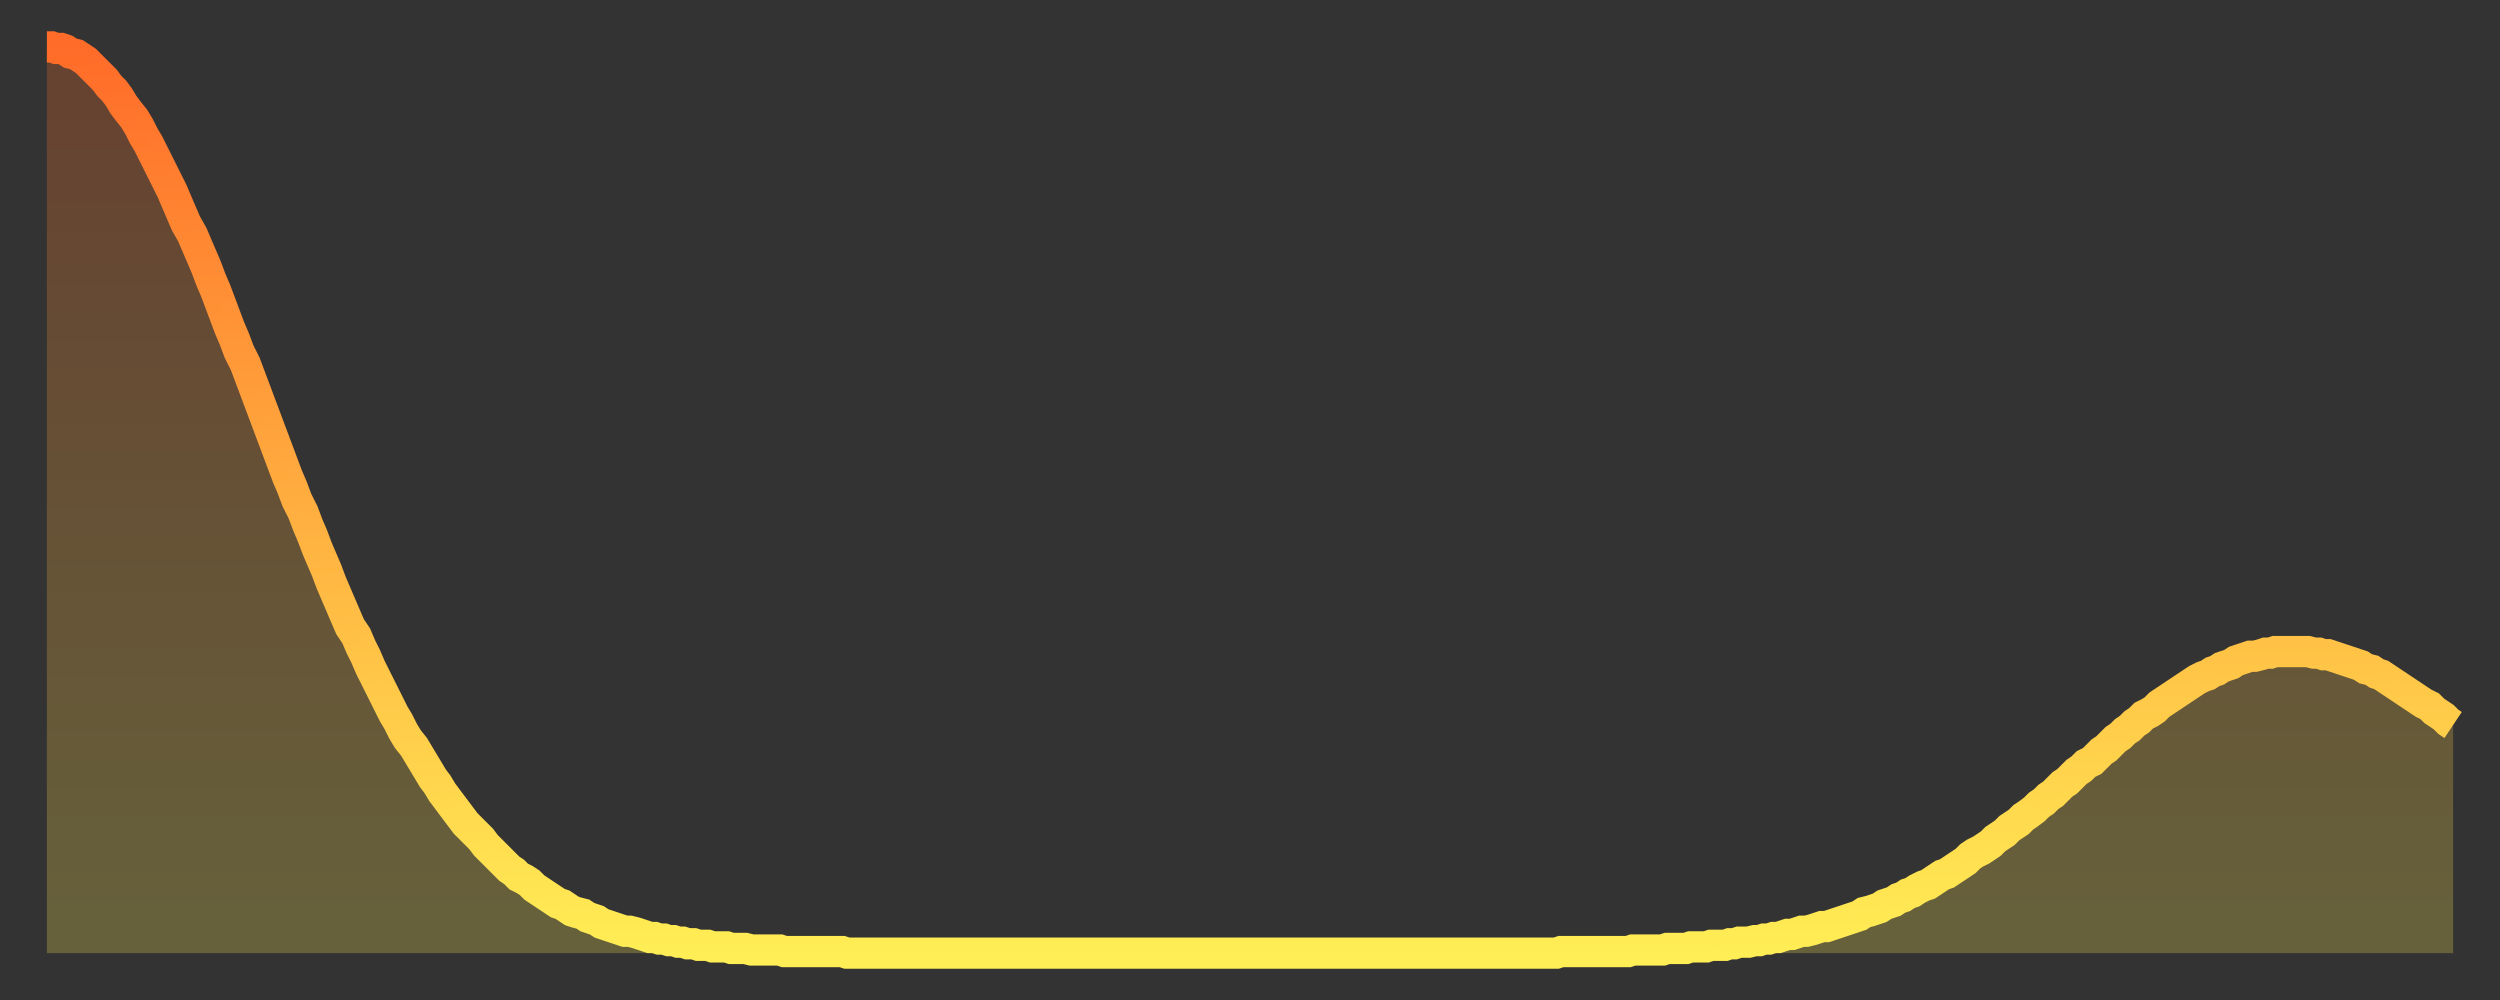
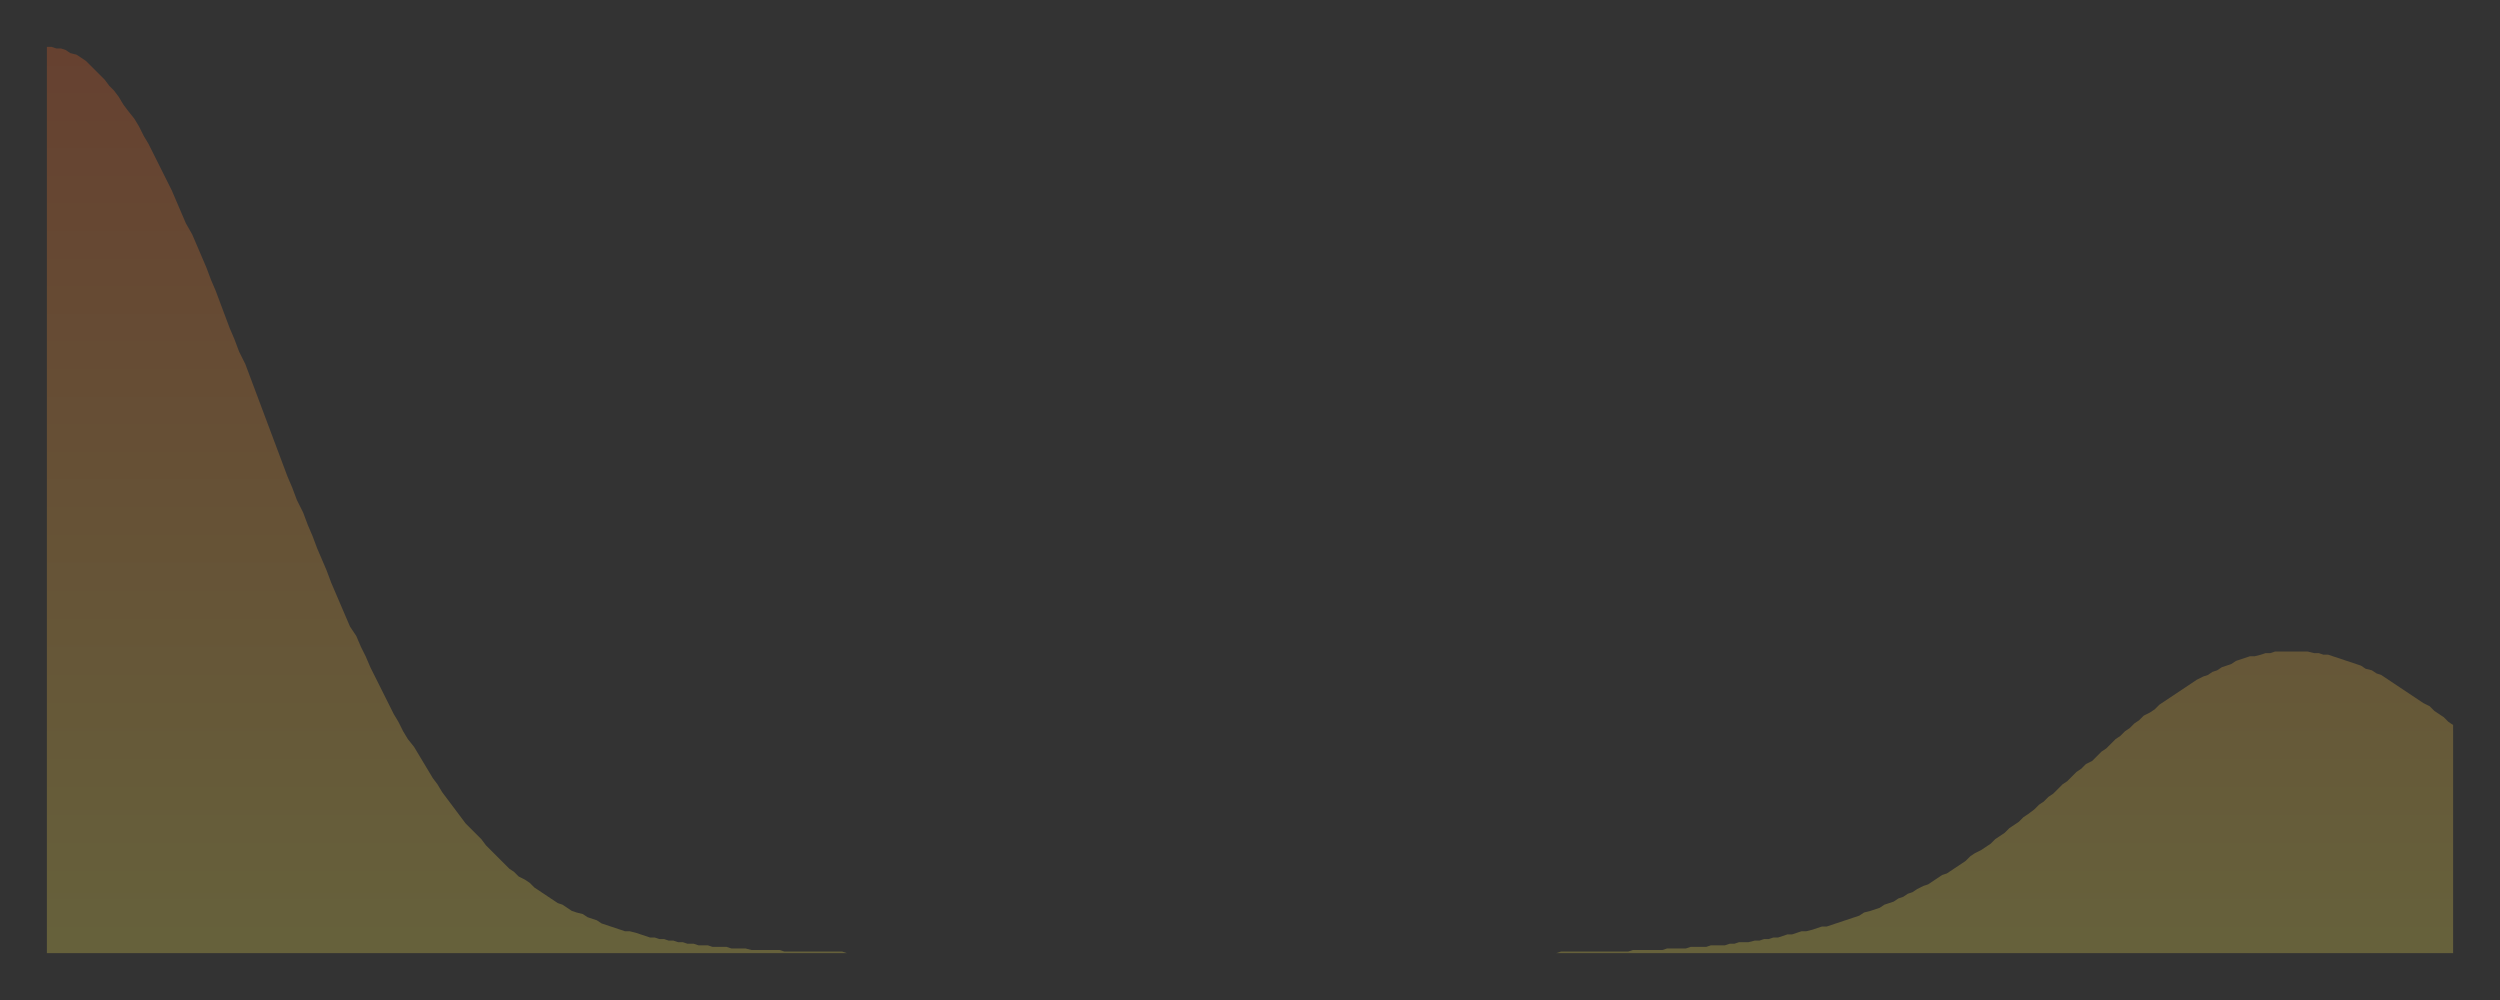
<svg xmlns="http://www.w3.org/2000/svg" baseProfile="full" height="64" version="1.1" width="160">
  <rect width="100%" height="100%" fill="#333333" stroke="none" />
  <defs>
    <linearGradient id="id180476" x1="0" x2="0" y1="0" y2="1">
      <stop offset="0%" stop-color="#ff6b29" />
      <stop offset="50%" stop-color="#ffad3f" />
      <stop offset="100%" stop-color="#ffee55" />
    </linearGradient>
  </defs>
  <g transform="translate(3,3)">
    <g>
-       <path d="M 0.0 0.0 0.3 0.0 0.6 0.1 0.9 0.1 1.2 0.2 1.5 0.4 1.9 0.5 2.2 0.7 2.5 0.9 2.8 1.2 3.1 1.5 3.4 1.8 3.7 2.1 4.0 2.5 4.3 2.8 4.6 3.2 4.9 3.7 5.2 4.1 5.6 4.6 5.9 5.1 6.2 5.7 6.5 6.2 6.8 6.8 7.1 7.4 7.4 8.0 7.7 8.6 8.0 9.2 8.3 9.9 8.6 10.6 8.9 11.3 9.3 12.0 9.6 12.7 9.9 13.4 10.2 14.1 10.5 14.9 10.8 15.6 11.1 16.4 11.4 17.2 11.7 18.0 12.0 18.7 12.3 19.5 12.7 20.3 13.0 21.1 13.3 21.9 13.6 22.7 13.9 23.5 14.2 24.3 14.5 25.1 14.8 25.9 15.1 26.7 15.4 27.5 15.7 28.2 16.0 29.0 16.4 29.8 16.7 30.6 17.0 31.3 17.3 32.1 17.6 32.8 17.9 33.5 18.2 34.3 18.5 35.0 18.8 35.7 19.1 36.4 19.4 37.1 19.8 37.7 20.1 38.4 20.4 39.0 20.7 39.7 21.0 40.3 21.3 40.9 21.6 41.5 21.9 42.1 22.2 42.7 22.5 43.2 22.8 43.8 23.1 44.3 23.5 44.8 23.8 45.3 24.1 45.8 24.4 46.3 24.7 46.8 25.0 47.2 25.3 47.7 25.6 48.1 25.9 48.5 26.2 48.9 26.5 49.3 26.8 49.7 27.2 50.1 27.5 50.4 27.8 50.7 28.1 51.1 28.4 51.4 28.7 51.7 29.0 52.0 29.3 52.3 29.6 52.6 29.9 52.8 30.2 53.1 30.6 53.3 30.9 53.5 31.2 53.8 31.5 54.0 31.8 54.2 32.1 54.4 32.4 54.6 32.7 54.8 33.0 54.9 33.3 55.1 33.6 55.3 33.9 55.4 34.3 55.5 34.6 55.7 34.9 55.8 35.2 55.9 35.5 56.1 35.8 56.2 36.1 56.3 36.4 56.4 36.7 56.5 37.0 56.6 37.3 56.6 37.7 56.7 38.0 56.8 38.3 56.9 38.6 57.0 38.9 57.0 39.2 57.1 39.5 57.1 39.8 57.2 40.1 57.2 40.4 57.3 40.7 57.3 41.0 57.4 41.4 57.4 41.7 57.5 42.0 57.5 42.3 57.5 42.6 57.6 42.9 57.6 43.2 57.6 43.5 57.6 43.8 57.7 44.1 57.7 44.4 57.7 44.7 57.7 45.1 57.8 45.4 57.8 45.7 57.8 46.0 57.8 46.3 57.8 46.6 57.8 46.9 57.8 47.2 57.9 47.5 57.9 47.8 57.9 48.1 57.9 48.5 57.9 48.8 57.9 49.1 57.9 49.4 57.9 49.7 57.9 50.0 57.9 50.3 57.9 50.6 57.9 50.9 57.9 51.2 58.0 51.5 58.0 51.8 58.0 52.2 58.0 52.5 58.0 52.8 58.0 53.1 58.0 53.4 58.0 53.7 58.0 54.0 58.0 54.3 58.0 54.6 58.0 54.9 58.0 55.2 58.0 55.6 58.0 55.9 58.0 56.2 58.0 56.5 58.0 56.8 58.0 57.1 58.0 57.4 58.0 57.7 58.0 58.0 58.0 58.3 58.0 58.6 58.0 58.9 58.0 59.3 58.0 59.6 58.0 59.9 58.0 60.2 58.0 60.5 58.0 60.8 58.0 61.1 58.0 61.4 58.0 61.7 58.0 62.0 58.0 62.3 58.0 62.6 58.0 63.0 58.0 63.3 58.0 63.6 58.0 63.9 58.0 64.2 58.0 64.5 58.0 64.8 58.0 65.1 58.0 65.4 58.0 65.7 58.0 66.0 58.0 66.4 58.0 66.7 58.0 67.0 58.0 67.3 58.0 67.6 58.0 67.9 58.0 68.2 58.0 68.5 58.0 68.8 58.0 69.1 58.0 69.4 58.0 69.7 58.0 70.1 58.0 70.4 58.0 70.7 58.0 71.0 58.0 71.3 58.0 71.6 58.0 71.9 58.0 72.2 58.0 72.5 58.0 72.8 58.0 73.1 58.0 73.5 58.0 73.8 58.0 74.1 58.0 74.4 58.0 74.7 58.0 75.0 58.0 75.3 58.0 75.6 58.0 75.9 58.0 76.2 58.0 76.5 58.0 76.8 58.0 77.2 58.0 77.5 58.0 77.8 58.0 78.1 58.0 78.4 58.0 78.7 58.0 79.0 58.0 79.3 58.0 79.6 58.0 79.9 58.0 80.2 58.0 80.5 58.0 80.9 58.0 81.2 58.0 81.5 58.0 81.8 58.0 82.1 58.0 82.4 58.0 82.7 58.0 83.0 58.0 83.3 58.0 83.6 58.0 83.9 58.0 84.3 58.0 84.6 58.0 84.9 58.0 85.2 58.0 85.5 58.0 85.8 58.0 86.1 58.0 86.4 58.0 86.7 58.0 87.0 58.0 87.3 58.0 87.6 58.0 88.0 58.0 88.3 58.0 88.6 58.0 88.9 58.0 89.2 58.0 89.5 58.0 89.8 58.0 90.1 58.0 90.4 58.0 90.7 58.0 91.0 58.0 91.4 58.0 91.7 58.0 92.0 58.0 92.3 58.0 92.6 58.0 92.9 58.0 93.2 58.0 93.5 58.0 93.8 58.0 94.1 58.0 94.4 58.0 94.7 58.0 95.1 58.0 95.4 58.0 95.7 58.0 96.0 58.0 96.3 58.0 96.6 58.0 96.9 57.9 97.2 57.9 97.5 57.9 97.8 57.9 98.1 57.9 98.4 57.9 98.8 57.9 99.1 57.9 99.4 57.9 99.7 57.9 100.0 57.9 100.3 57.9 100.6 57.9 100.9 57.9 101.2 57.9 101.5 57.8 101.8 57.8 102.2 57.8 102.5 57.8 102.8 57.8 103.1 57.8 103.4 57.8 103.7 57.7 104.0 57.7 104.3 57.7 104.6 57.7 104.9 57.7 105.2 57.6 105.5 57.6 105.9 57.6 106.2 57.6 106.5 57.5 106.8 57.5 107.1 57.5 107.4 57.5 107.7 57.4 108.0 57.4 108.3 57.3 108.6 57.3 108.9 57.3 109.3 57.2 109.6 57.2 109.9 57.1 110.2 57.1 110.5 57.0 110.8 57.0 111.1 56.9 111.4 56.8 111.7 56.8 112.0 56.7 112.3 56.6 112.6 56.6 113.0 56.5 113.3 56.4 113.6 56.3 113.9 56.3 114.2 56.2 114.5 56.1 114.8 56.0 115.1 55.9 115.4 55.8 115.7 55.7 116.0 55.6 116.3 55.4 116.7 55.3 117.0 55.2 117.3 55.1 117.6 54.9 117.9 54.8 118.2 54.7 118.5 54.5 118.8 54.4 119.1 54.2 119.4 54.1 119.7 53.9 120.1 53.7 120.4 53.6 120.7 53.4 121.0 53.2 121.3 53.0 121.6 52.9 121.9 52.7 122.2 52.5 122.5 52.3 122.8 52.1 123.1 51.8 123.4 51.6 123.8 51.4 124.1 51.2 124.4 51.0 124.7 50.7 125.0 50.5 125.3 50.3 125.6 50.0 125.9 49.8 126.2 49.6 126.5 49.3 126.8 49.1 127.2 48.8 127.5 48.5 127.8 48.3 128.1 48.0 128.4 47.8 128.7 47.5 129.0 47.2 129.3 47.0 129.6 46.7 129.9 46.4 130.2 46.2 130.5 45.9 130.9 45.7 131.2 45.4 131.5 45.1 131.8 44.9 132.1 44.6 132.4 44.3 132.7 44.1 133.0 43.8 133.3 43.6 133.6 43.3 133.9 43.1 134.2 42.8 134.6 42.6 134.9 42.4 135.2 42.1 135.5 41.9 135.8 41.7 136.1 41.5 136.4 41.3 136.7 41.1 137.0 40.9 137.3 40.7 137.6 40.5 138.0 40.3 138.3 40.2 138.6 40.0 138.9 39.9 139.2 39.7 139.5 39.6 139.8 39.5 140.1 39.3 140.4 39.2 140.7 39.1 141.0 39.0 141.3 39.0 141.7 38.9 142.0 38.8 142.3 38.8 142.6 38.7 142.9 38.7 143.2 38.7 143.5 38.7 143.8 38.7 144.1 38.7 144.4 38.7 144.7 38.7 145.1 38.8 145.4 38.8 145.7 38.9 146.0 38.9 146.3 39.0 146.6 39.1 146.9 39.2 147.2 39.3 147.5 39.4 147.8 39.5 148.1 39.6 148.4 39.8 148.8 39.9 149.1 40.1 149.4 40.2 149.7 40.4 150.0 40.6 150.3 40.8 150.6 41.0 150.9 41.2 151.2 41.4 151.5 41.6 151.8 41.8 152.1 42.0 152.5 42.2 152.8 42.5 153.1 42.7 153.4 42.9 153.7 43.2 154.0 43.4" fill="none" id="graph-curve" opacity="1" stroke="url(#id180476)" stroke-width="2" />
      <path d="M 0 58 L 0.0 0.0 0.3 0.0 0.6 0.1 0.9 0.1 1.2 0.2 1.5 0.4 1.9 0.5 2.2 0.7 2.5 0.9 2.8 1.2 3.1 1.5 3.4 1.8 3.7 2.1 4.0 2.5 4.3 2.8 4.6 3.2 4.9 3.7 5.2 4.1 5.6 4.6 5.9 5.1 6.2 5.7 6.5 6.2 6.8 6.8 7.1 7.4 7.4 8.0 7.7 8.6 8.0 9.2 8.3 9.9 8.6 10.6 8.9 11.3 9.3 12.0 9.6 12.7 9.9 13.4 10.2 14.1 10.5 14.9 10.8 15.6 11.1 16.4 11.4 17.2 11.7 18.0 12.0 18.7 12.3 19.5 12.7 20.3 13.0 21.1 13.3 21.9 13.6 22.7 13.9 23.5 14.2 24.3 14.5 25.1 14.8 25.9 15.1 26.7 15.4 27.5 15.7 28.2 16.0 29.0 16.4 29.8 16.7 30.6 17.0 31.3 17.3 32.1 17.6 32.8 17.9 33.5 18.2 34.3 18.5 35.0 18.8 35.7 19.1 36.4 19.4 37.1 19.8 37.7 20.1 38.4 20.4 39.0 20.7 39.7 21.0 40.3 21.3 40.9 21.6 41.5 21.9 42.1 22.2 42.7 22.5 43.2 22.8 43.8 23.1 44.3 23.5 44.8 23.8 45.3 24.1 45.8 24.4 46.3 24.7 46.8 25.0 47.2 25.3 47.7 25.6 48.1 25.9 48.5 26.2 48.9 26.5 49.3 26.8 49.7 27.2 50.1 27.5 50.4 27.8 50.7 28.1 51.1 28.4 51.4 28.7 51.7 29.0 52.0 29.3 52.3 29.6 52.6 29.9 52.8 30.2 53.1 30.6 53.3 30.9 53.5 31.2 53.8 31.5 54.0 31.8 54.2 32.1 54.4 32.4 54.6 32.7 54.8 33.0 54.9 33.3 55.1 33.6 55.3 33.9 55.4 34.3 55.5 34.6 55.7 34.9 55.8 35.2 55.9 35.5 56.1 35.8 56.2 36.1 56.3 36.4 56.4 36.7 56.5 37.0 56.6 37.3 56.6 37.7 56.7 38.0 56.8 38.3 56.9 38.6 57.0 38.9 57.0 39.2 57.1 39.5 57.1 39.8 57.2 40.1 57.2 40.4 57.3 40.7 57.3 41.0 57.4 41.4 57.4 41.7 57.5 42.0 57.5 42.3 57.5 42.6 57.6 42.9 57.6 43.2 57.6 43.5 57.6 43.8 57.7 44.1 57.7 44.4 57.7 44.7 57.7 45.1 57.8 45.4 57.8 45.7 57.8 46.0 57.8 46.3 57.8 46.6 57.8 46.9 57.8 47.2 57.9 47.5 57.9 47.8 57.9 48.1 57.9 48.5 57.9 48.8 57.9 49.1 57.9 49.4 57.9 49.7 57.9 50.0 57.9 50.3 57.9 50.6 57.9 50.9 57.9 51.2 58.0 51.5 58.0 51.8 58.0 52.2 58.0 52.5 58.0 52.8 58.0 53.1 58.0 53.4 58.0 53.7 58.0 54.0 58.0 54.3 58.0 54.6 58.0 54.9 58.0 55.2 58.0 55.6 58.0 55.9 58.0 56.2 58.0 56.5 58.0 56.8 58.0 57.1 58.0 57.4 58.0 57.7 58.0 58.0 58.0 58.3 58.0 58.6 58.0 58.9 58.0 59.3 58.0 59.6 58.0 59.9 58.0 60.2 58.0 60.5 58.0 60.8 58.0 61.1 58.0 61.4 58.0 61.7 58.0 62.0 58.0 62.3 58.0 62.6 58.0 63.0 58.0 63.3 58.0 63.6 58.0 63.9 58.0 64.2 58.0 64.5 58.0 64.8 58.0 65.1 58.0 65.4 58.0 65.7 58.0 66.0 58.0 66.4 58.0 66.7 58.0 67.0 58.0 67.3 58.0 67.6 58.0 67.9 58.0 68.2 58.0 68.5 58.0 68.8 58.0 69.1 58.0 69.4 58.0 69.7 58.0 70.1 58.0 70.4 58.0 70.7 58.0 71.0 58.0 71.3 58.0 71.6 58.0 71.9 58.0 72.2 58.0 72.5 58.0 72.8 58.0 73.1 58.0 73.5 58.0 73.8 58.0 74.1 58.0 74.4 58.0 74.7 58.0 75.0 58.0 75.3 58.0 75.6 58.0 75.9 58.0 76.2 58.0 76.5 58.0 76.8 58.0 77.2 58.0 77.5 58.0 77.8 58.0 78.1 58.0 78.4 58.0 78.7 58.0 79.0 58.0 79.3 58.0 79.6 58.0 79.9 58.0 80.2 58.0 80.5 58.0 80.9 58.0 81.2 58.0 81.5 58.0 81.8 58.0 82.1 58.0 82.4 58.0 82.7 58.0 83.0 58.0 83.3 58.0 83.6 58.0 83.9 58.0 84.3 58.0 84.6 58.0 84.9 58.0 85.2 58.0 85.5 58.0 85.8 58.0 86.1 58.0 86.4 58.0 86.7 58.0 87.0 58.0 87.3 58.0 87.6 58.0 88.0 58.0 88.3 58.0 88.6 58.0 88.9 58.0 89.2 58.0 89.5 58.0 89.8 58.0 90.1 58.0 90.4 58.0 90.7 58.0 91.0 58.0 91.4 58.0 91.7 58.0 92.0 58.0 92.3 58.0 92.6 58.0 92.9 58.0 93.2 58.0 93.5 58.0 93.8 58.0 94.1 58.0 94.4 58.0 94.7 58.0 95.1 58.0 95.4 58.0 95.7 58.0 96.0 58.0 96.3 58.0 96.6 58.0 96.9 57.9 97.2 57.9 97.5 57.9 97.8 57.9 98.1 57.9 98.4 57.9 98.8 57.9 99.1 57.9 99.4 57.9 99.7 57.9 100.0 57.9 100.3 57.9 100.6 57.9 100.9 57.9 101.2 57.9 101.5 57.8 101.8 57.8 102.2 57.8 102.5 57.8 102.8 57.8 103.1 57.8 103.4 57.8 103.7 57.7 104.0 57.7 104.3 57.7 104.6 57.7 104.9 57.7 105.2 57.6 105.5 57.6 105.9 57.6 106.2 57.6 106.5 57.5 106.8 57.5 107.1 57.5 107.4 57.5 107.7 57.4 108.0 57.4 108.3 57.3 108.6 57.3 108.9 57.3 109.3 57.2 109.6 57.2 109.9 57.1 110.2 57.1 110.5 57.0 110.8 57.0 111.1 56.9 111.4 56.8 111.7 56.8 112.0 56.7 112.3 56.6 112.6 56.6 113.0 56.5 113.3 56.4 113.6 56.3 113.9 56.3 114.2 56.2 114.5 56.1 114.8 56.0 115.1 55.9 115.4 55.8 115.7 55.7 116.0 55.6 116.3 55.4 116.7 55.3 117.0 55.2 117.3 55.1 117.6 54.9 117.9 54.8 118.2 54.7 118.5 54.5 118.8 54.4 119.1 54.2 119.4 54.1 119.7 53.9 120.1 53.7 120.4 53.6 120.7 53.4 121.0 53.2 121.3 53.0 121.6 52.9 121.9 52.7 122.2 52.5 122.5 52.3 122.8 52.1 123.1 51.8 123.4 51.6 123.8 51.4 124.1 51.2 124.4 51.0 124.7 50.7 125.0 50.5 125.3 50.3 125.6 50.0 125.9 49.8 126.2 49.6 126.5 49.3 126.8 49.1 127.2 48.8 127.5 48.5 127.8 48.3 128.1 48.0 128.4 47.8 128.7 47.5 129.0 47.2 129.3 47.0 129.6 46.7 129.9 46.4 130.2 46.2 130.5 45.9 130.9 45.7 131.2 45.4 131.5 45.1 131.8 44.9 132.1 44.6 132.4 44.3 132.7 44.1 133.0 43.8 133.3 43.6 133.6 43.3 133.9 43.1 134.2 42.8 134.6 42.6 134.9 42.4 135.2 42.1 135.5 41.9 135.8 41.7 136.1 41.5 136.4 41.3 136.7 41.1 137.0 40.9 137.3 40.7 137.6 40.5 138.0 40.3 138.3 40.2 138.6 40.0 138.9 39.9 139.2 39.7 139.5 39.6 139.8 39.5 140.1 39.3 140.4 39.2 140.7 39.1 141.0 39.0 141.3 39.0 141.7 38.9 142.0 38.8 142.3 38.8 142.6 38.7 142.9 38.7 143.2 38.7 143.5 38.7 143.8 38.7 144.1 38.7 144.4 38.7 144.7 38.7 145.1 38.8 145.4 38.8 145.7 38.9 146.0 38.9 146.3 39.0 146.6 39.1 146.9 39.2 147.2 39.3 147.5 39.4 147.8 39.5 148.1 39.6 148.4 39.8 148.8 39.9 149.1 40.1 149.4 40.2 149.7 40.4 150.0 40.6 150.3 40.8 150.6 41.0 150.9 41.2 151.2 41.4 151.5 41.6 151.8 41.8 152.1 42.0 152.5 42.2 152.8 42.5 153.1 42.7 153.4 42.9 153.7 43.2 154.0 43.4 154 58" fill="url(#id180476)" fill-opacity=".25" id="graph-shadow" />
    </g>
  </g>
</svg>